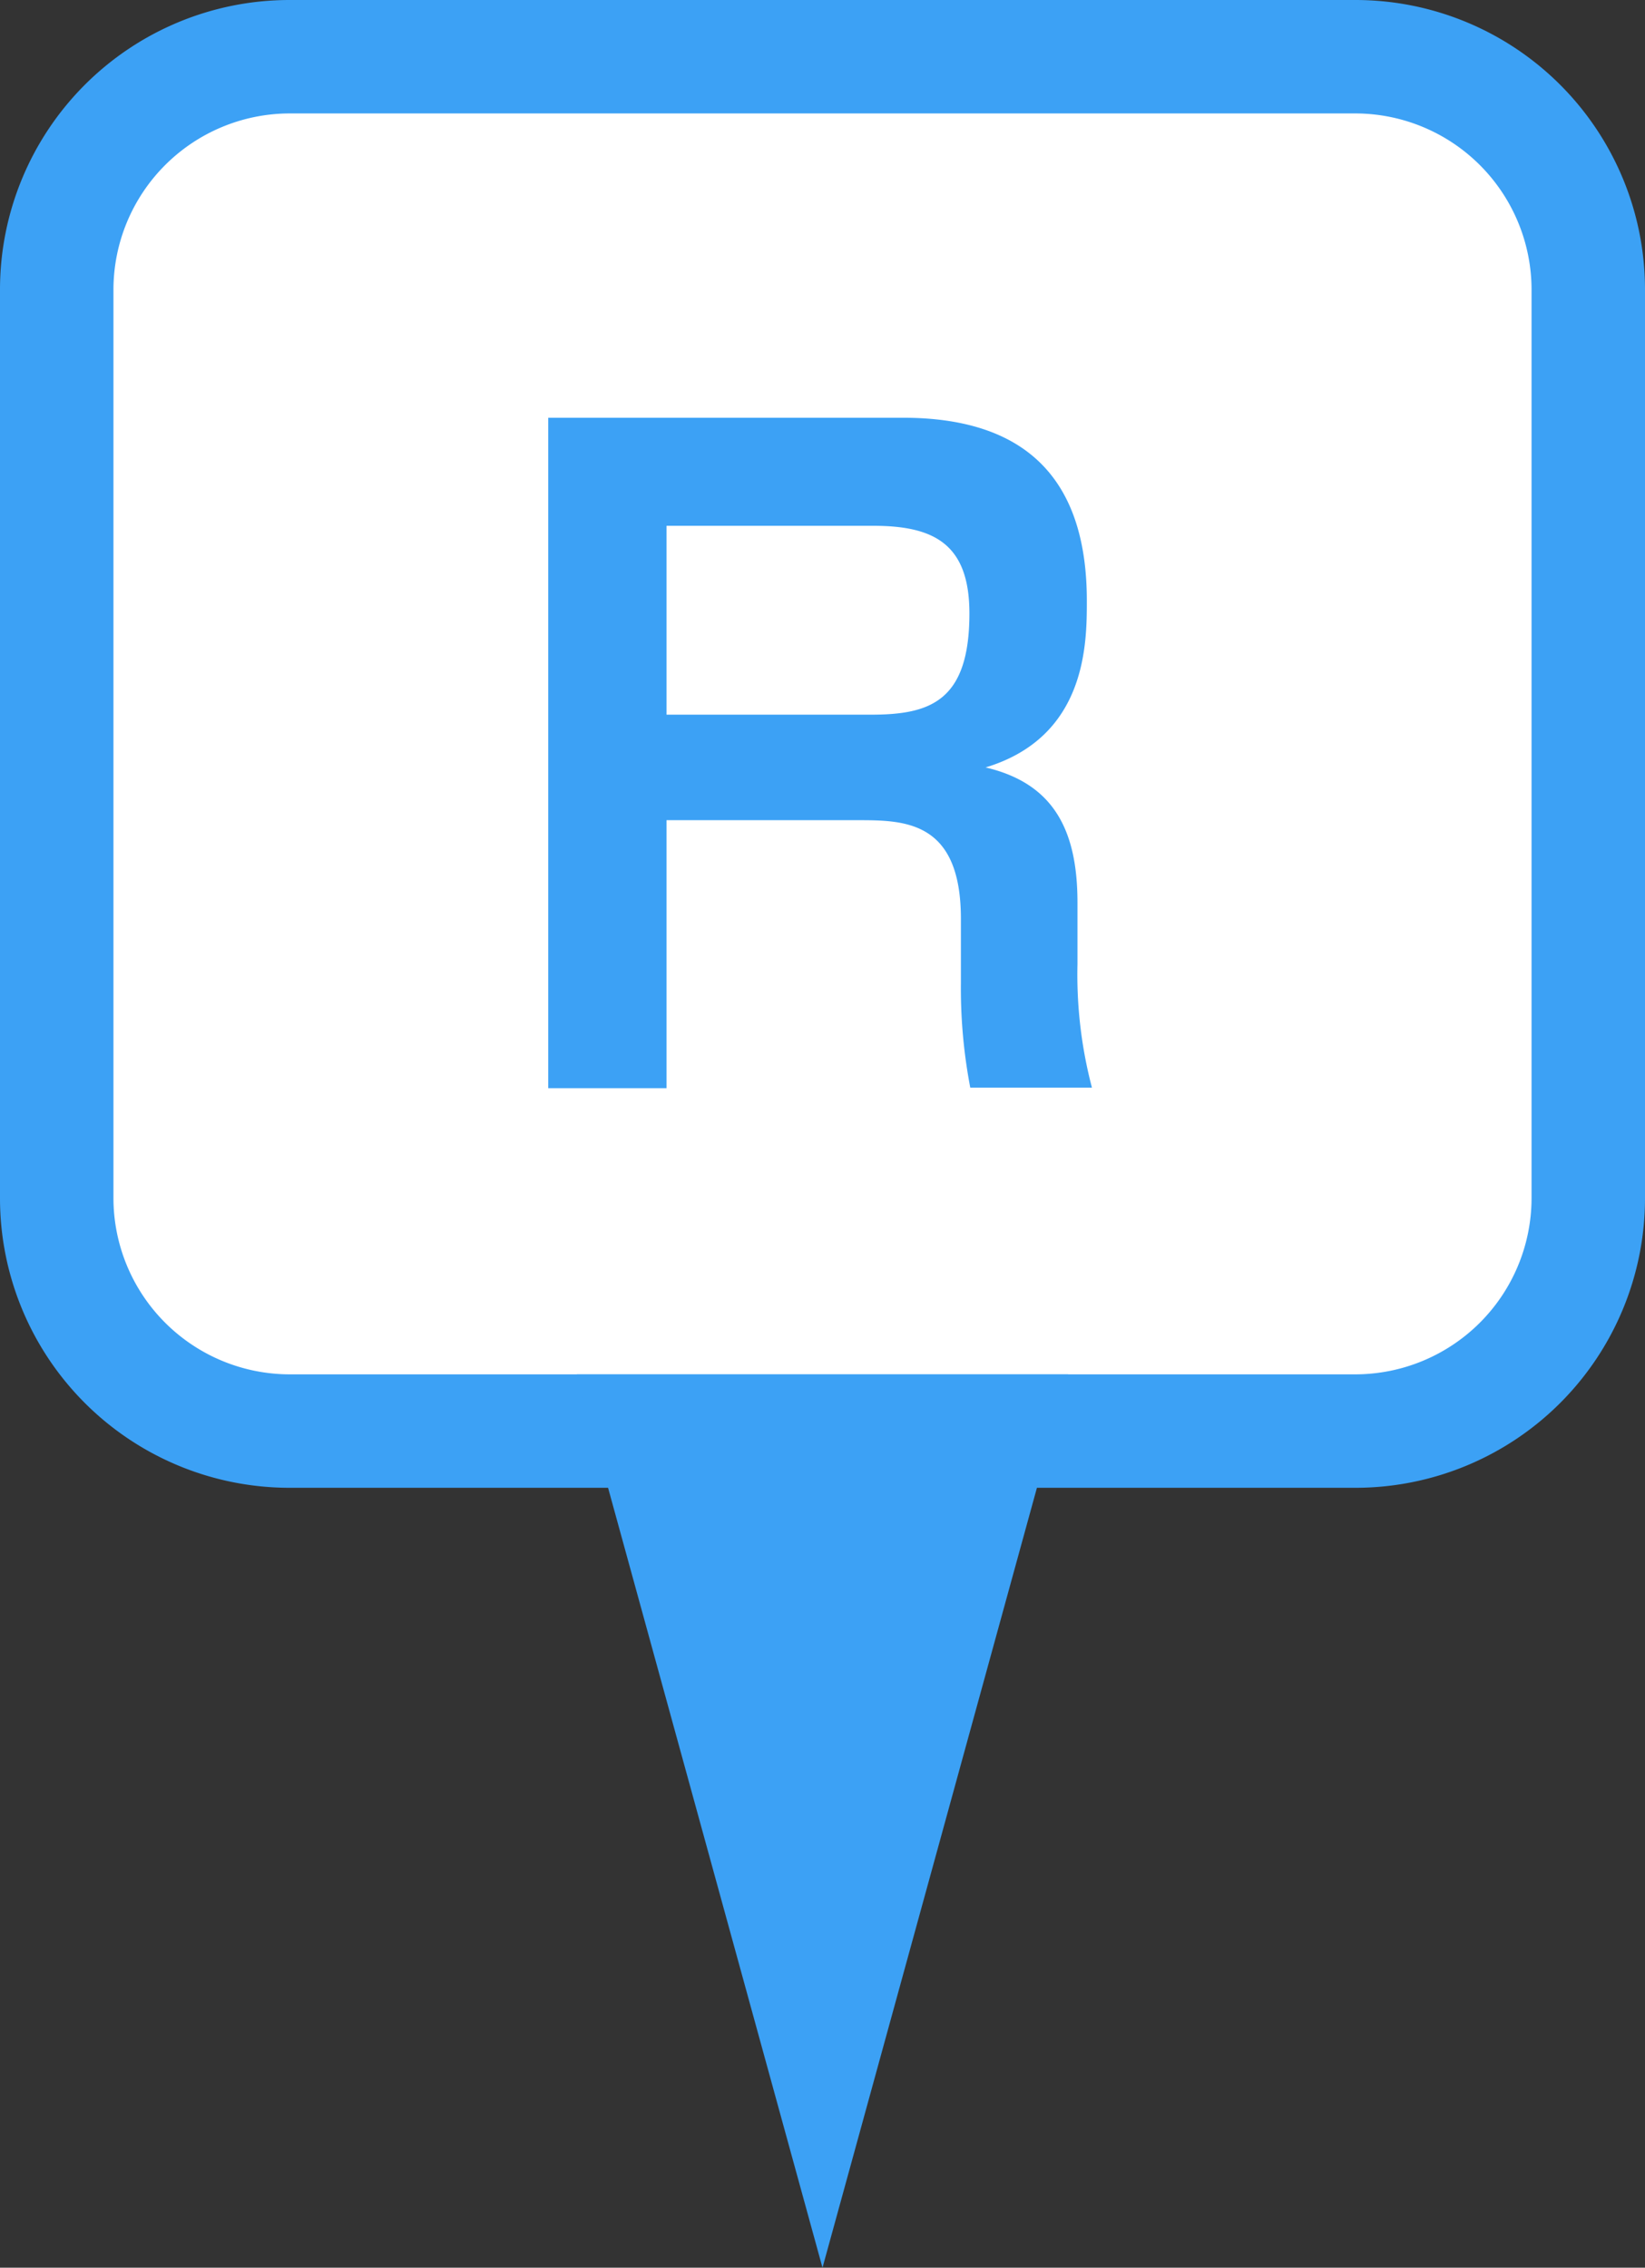
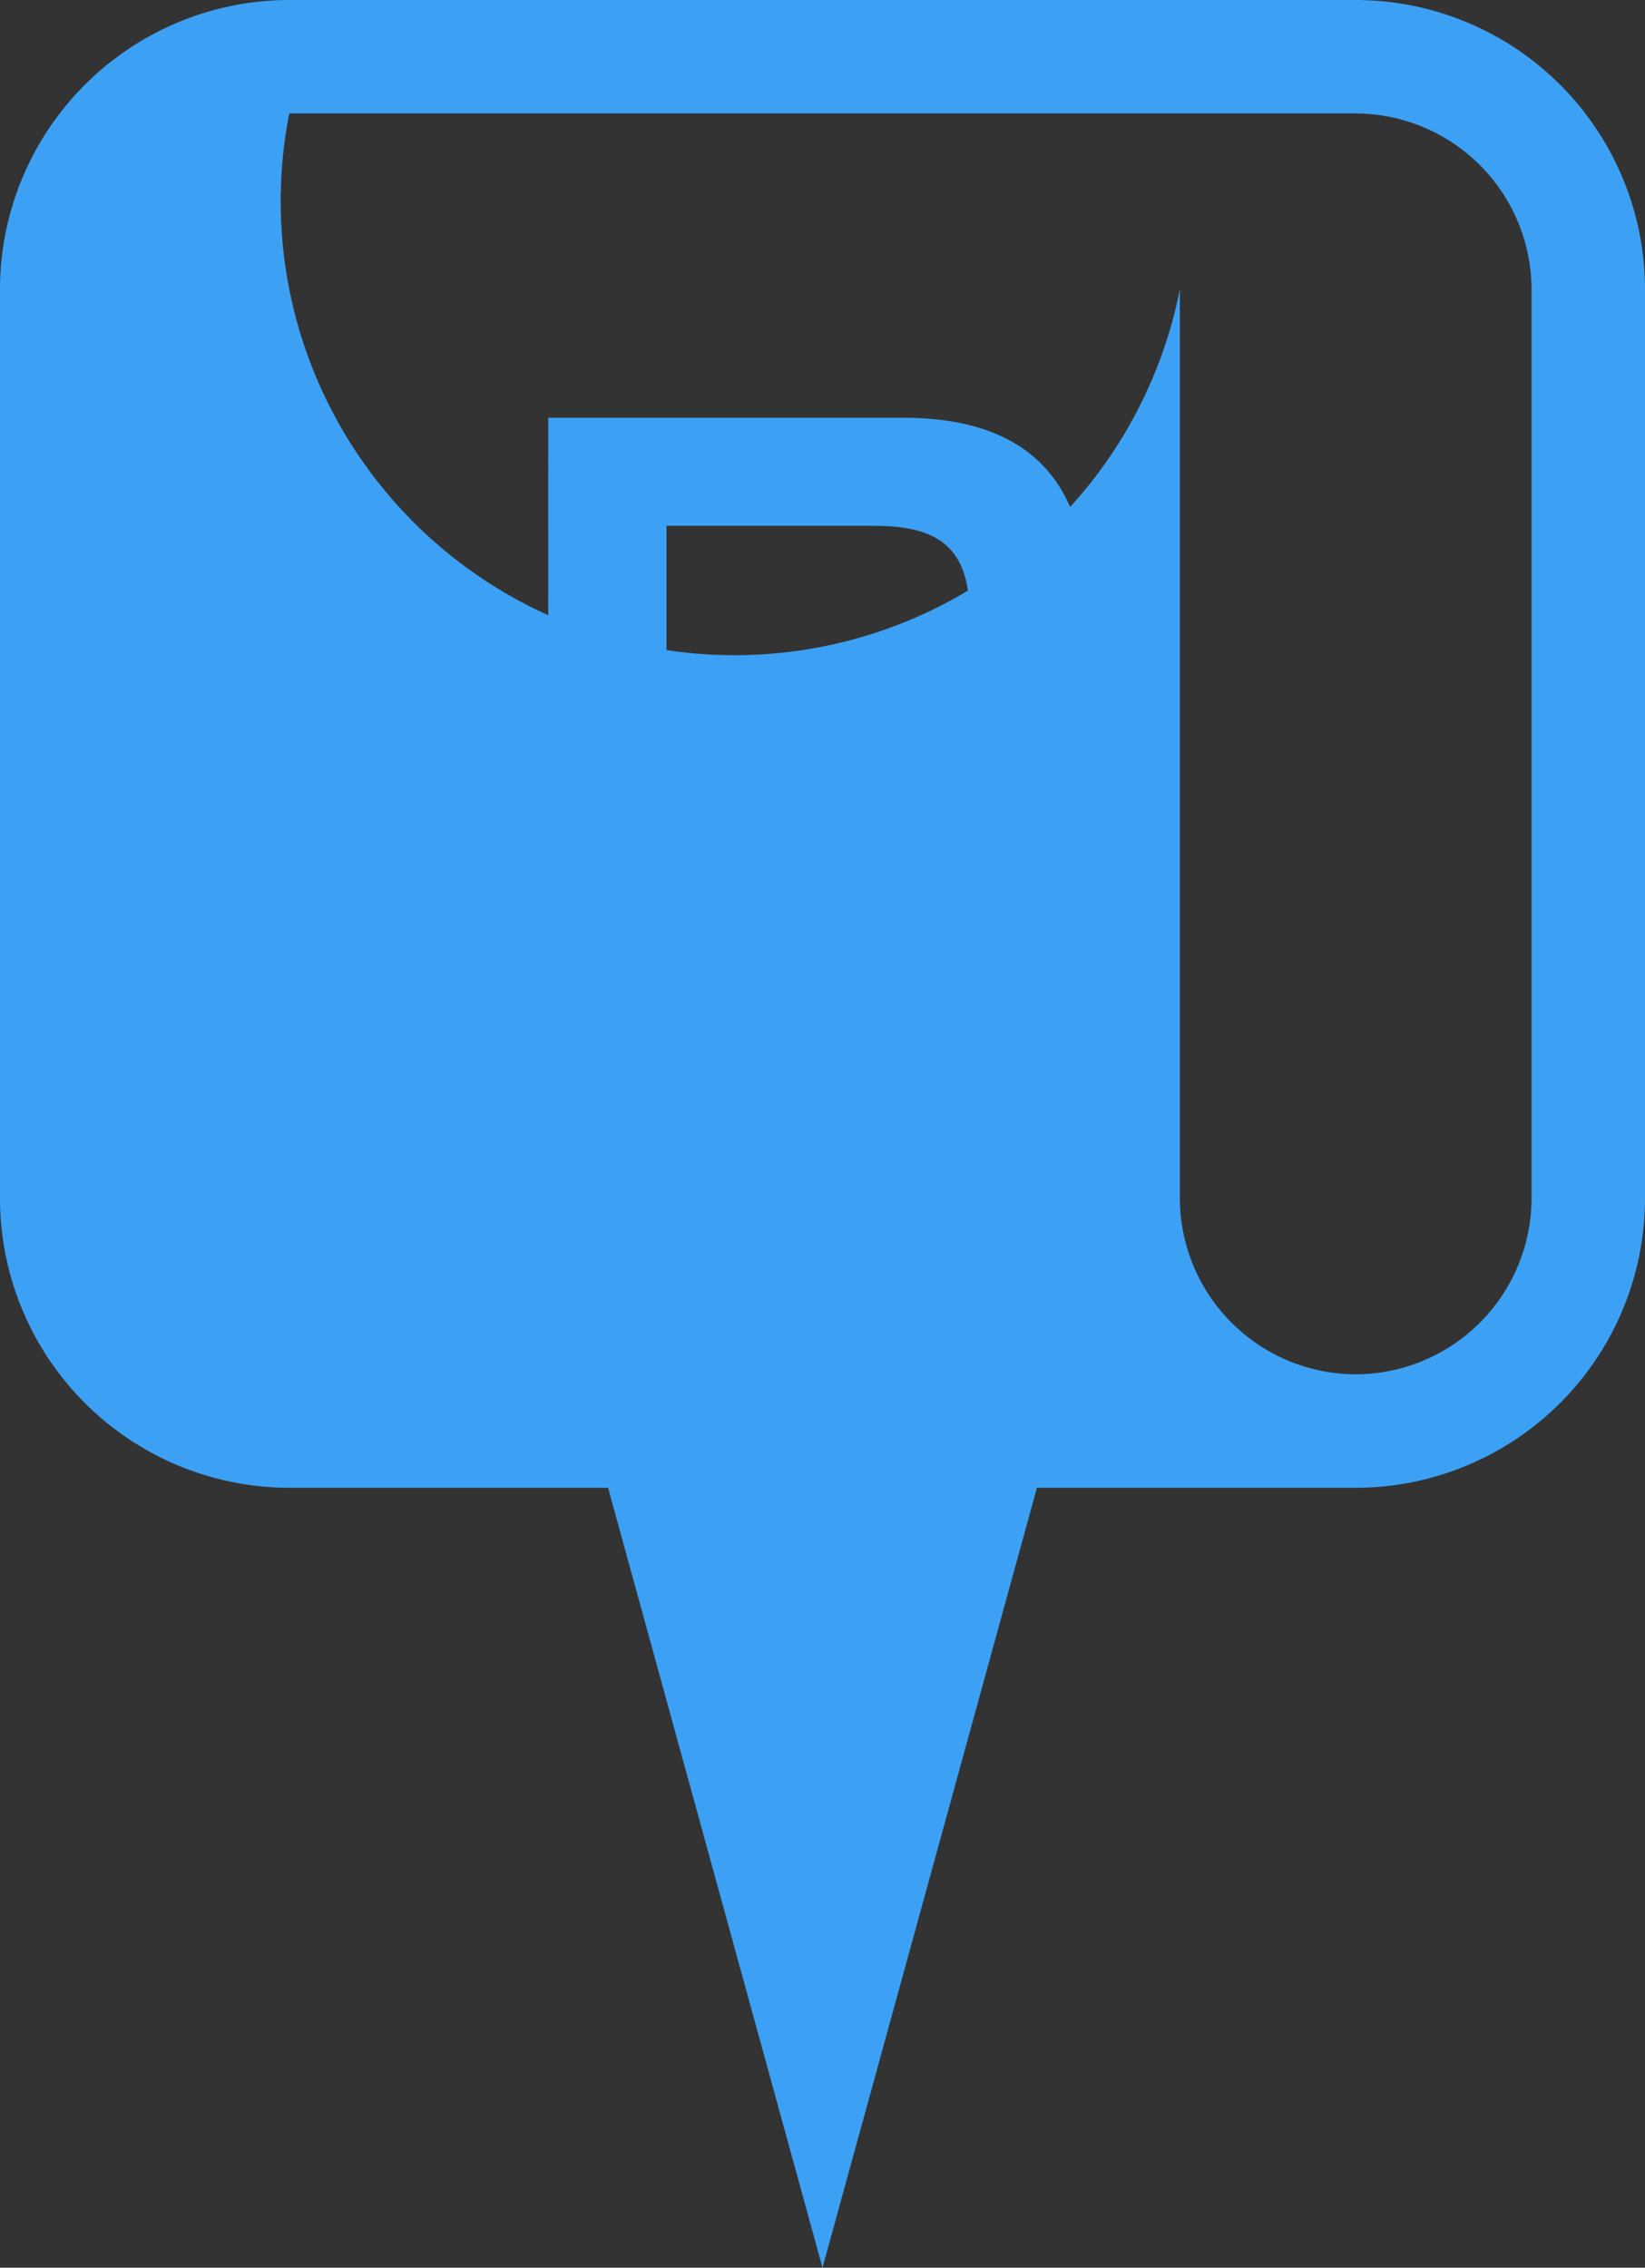
<svg xmlns="http://www.w3.org/2000/svg" viewBox="0 0 58 79.96">
  <rect x="0" y="0" width="58" height="79.96" fill="#333333" stroke="none" />
  <defs>
    <style>.cls-1{fill:#fff}.cls-2{fill:#3ca1f5}</style>
  </defs>
  <title>アセット 9</title>
  <g id="レイヤー_2" data-name="レイヤー 2">
    <g id="レイヤー_1-2" data-name="レイヤー 1">
-       <rect class="cls-1" x="2" y="2" width="54" height="48.46" rx="8.2" ry="8.2" />
-       <path class="cls-2" d="M47.8 4a6.22 6.22 0 0 1 6.2 6.2v32.06a6.22 6.22 0 0 1-6.2 6.2H10.2a6.22 6.22 0 0 1-6.2-6.2V10.2A6.22 6.22 0 0 1 10.2 4h37.6m0-4H10.2A10.21 10.21 0 0 0 0 10.2v32.06a10.21 10.21 0 0 0 10.2 10.2h37.6A10.21 10.21 0 0 0 58 42.26V10.2A10.21 10.21 0 0 0 47.8 0z" />
+       <path class="cls-2" d="M47.8 4a6.22 6.22 0 0 1 6.2 6.2v32.06a6.22 6.22 0 0 1-6.2 6.2a6.22 6.22 0 0 1-6.2-6.2V10.2A6.22 6.22 0 0 1 10.2 4h37.6m0-4H10.2A10.21 10.21 0 0 0 0 10.2v32.06a10.21 10.21 0 0 0 10.2 10.2h37.6A10.21 10.21 0 0 0 58 42.26V10.2A10.21 10.21 0 0 0 47.8 0z" />
      <path class="cls-2" d="M31.84 14.73c4.65 0 6.48 2.49 6.48 6.45 0 1.5 0 4.8-3.57 5.88 2.43.57 3.24 2.25 3.24 4.77V34a15.66 15.66 0 0 0 .51 4.35h-4.29a18.58 18.58 0 0 1-.33-3.69V32.4c0-3.48-2-3.48-3.66-3.48H23.5v9.45h-4.17V14.73zm-8.34 3.81v6.66h7.2c2.07 0 3.48-.45 3.48-3.57 0-2.46-1.26-3.09-3.39-3.09zM29 79.96l8.66-31.5H20.34L29 79.96z" />
    </g>
  </g>
</svg>